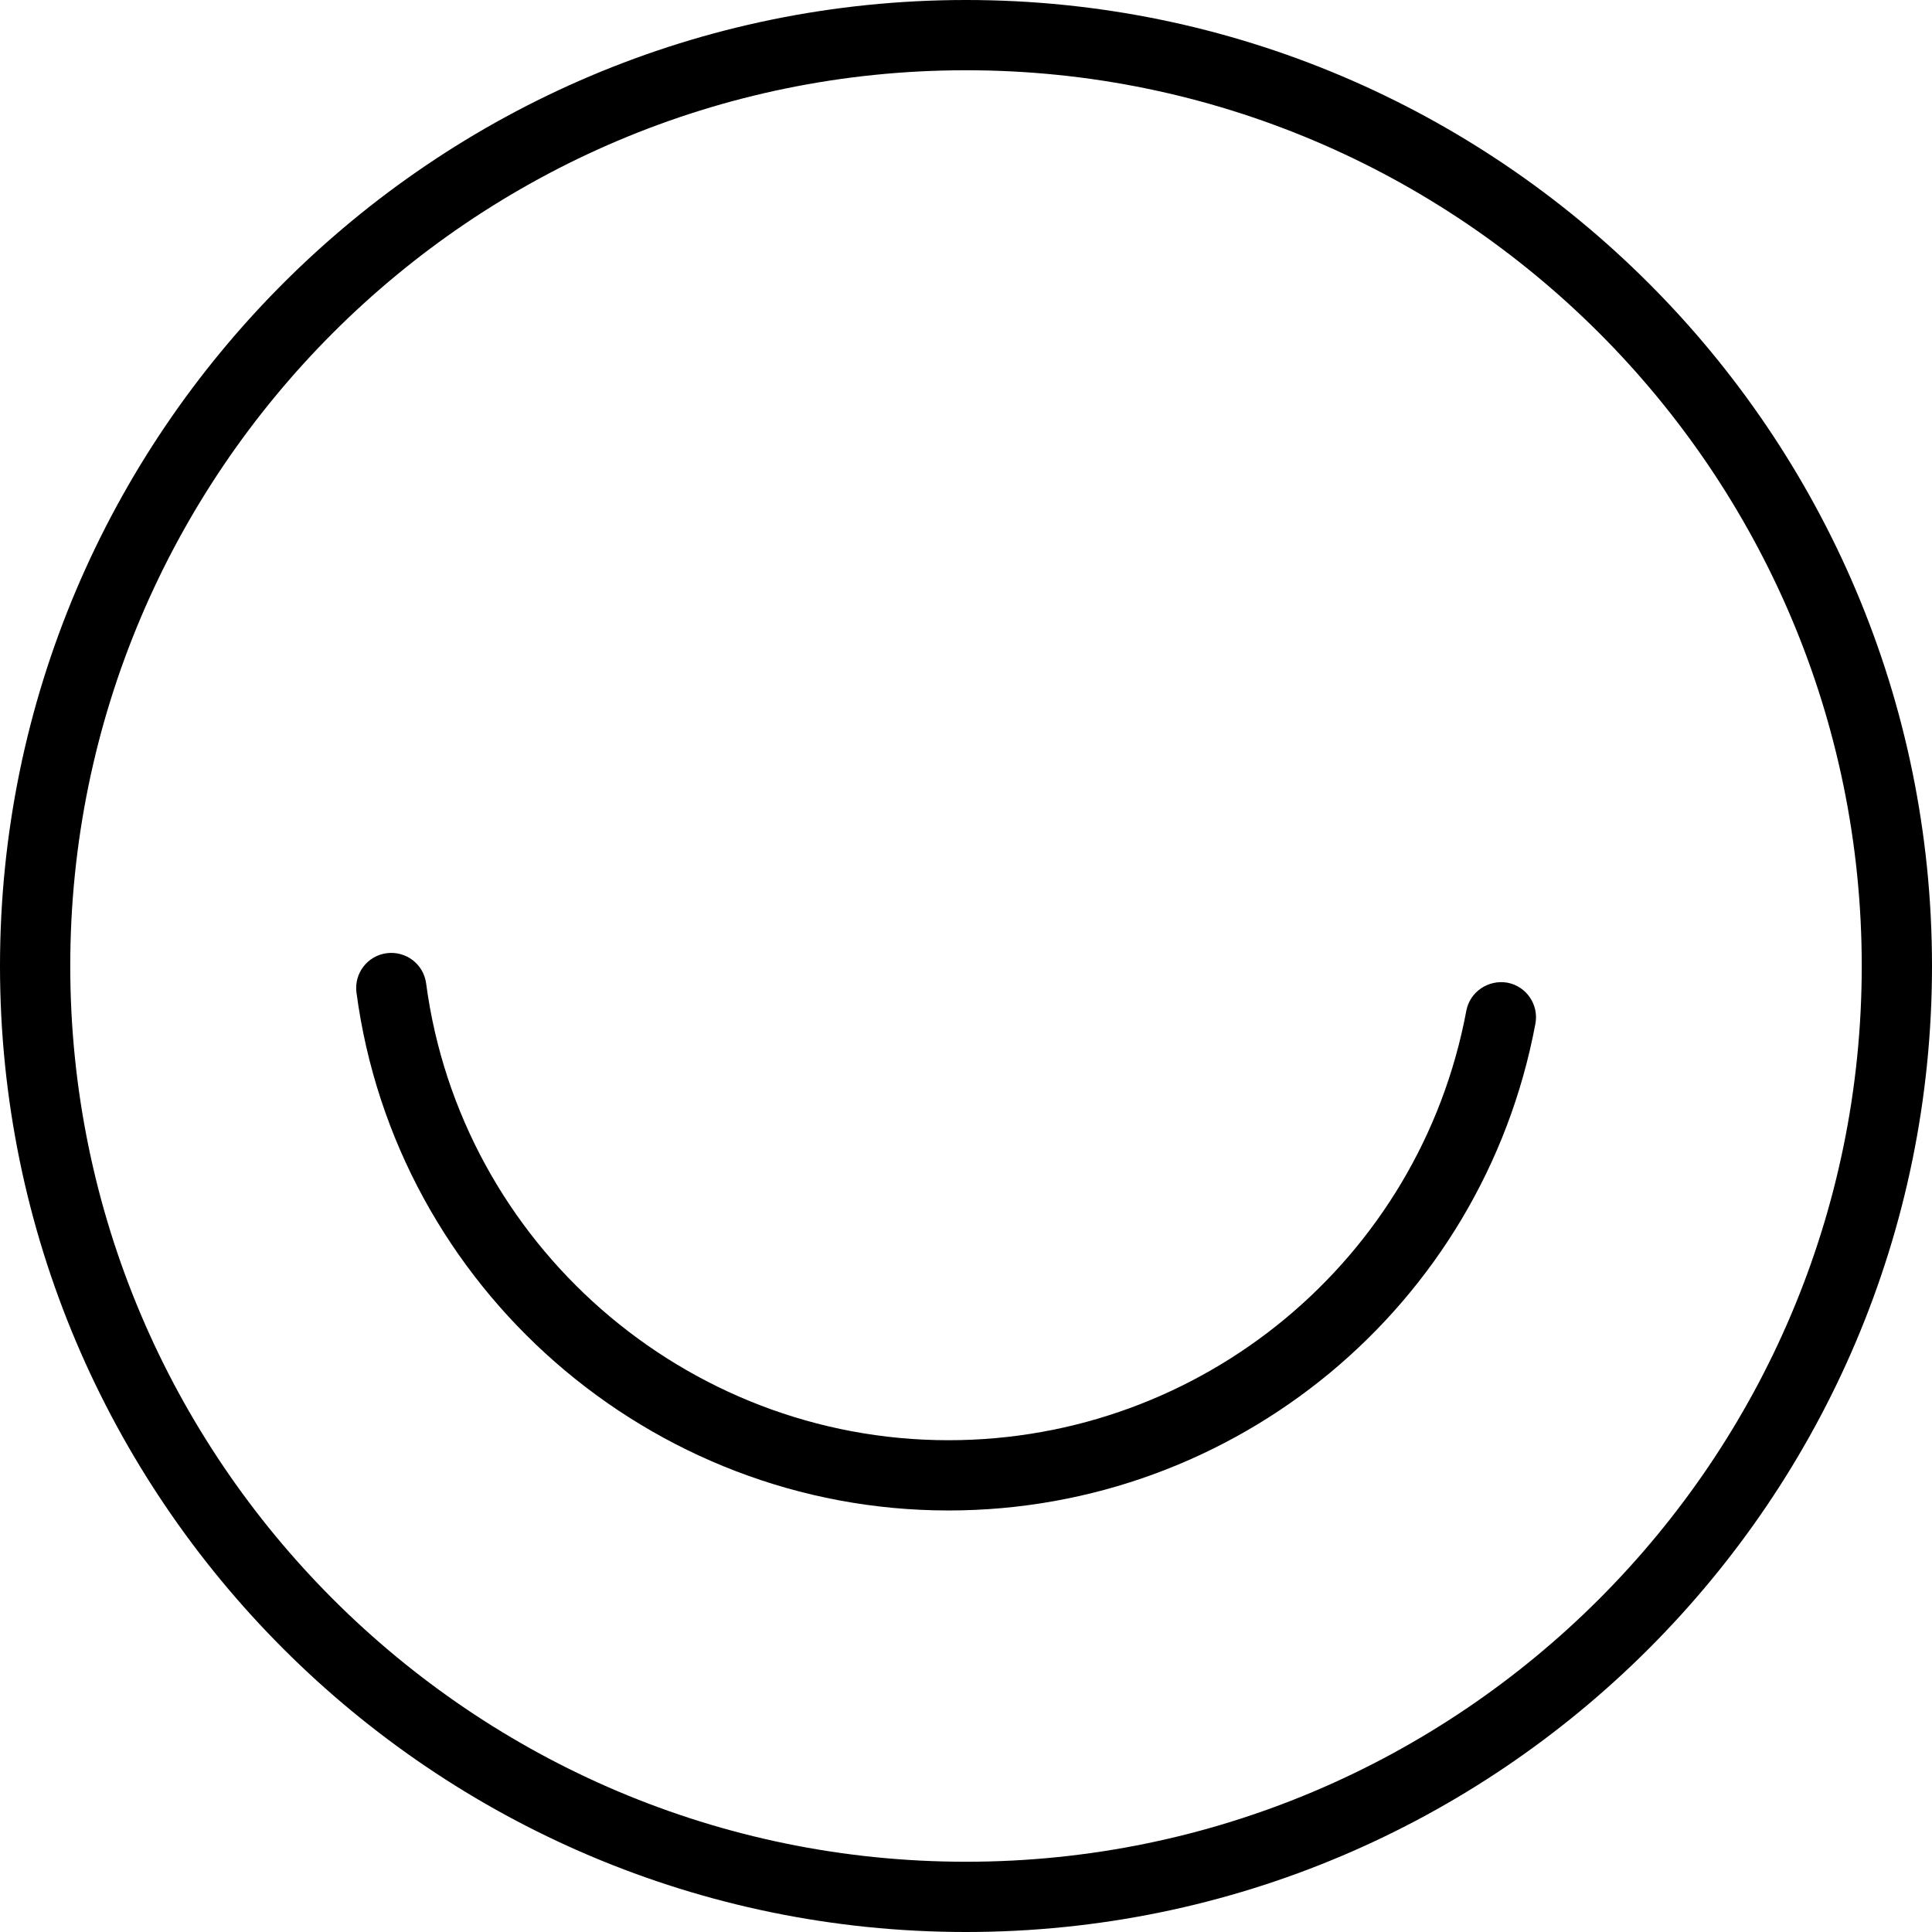
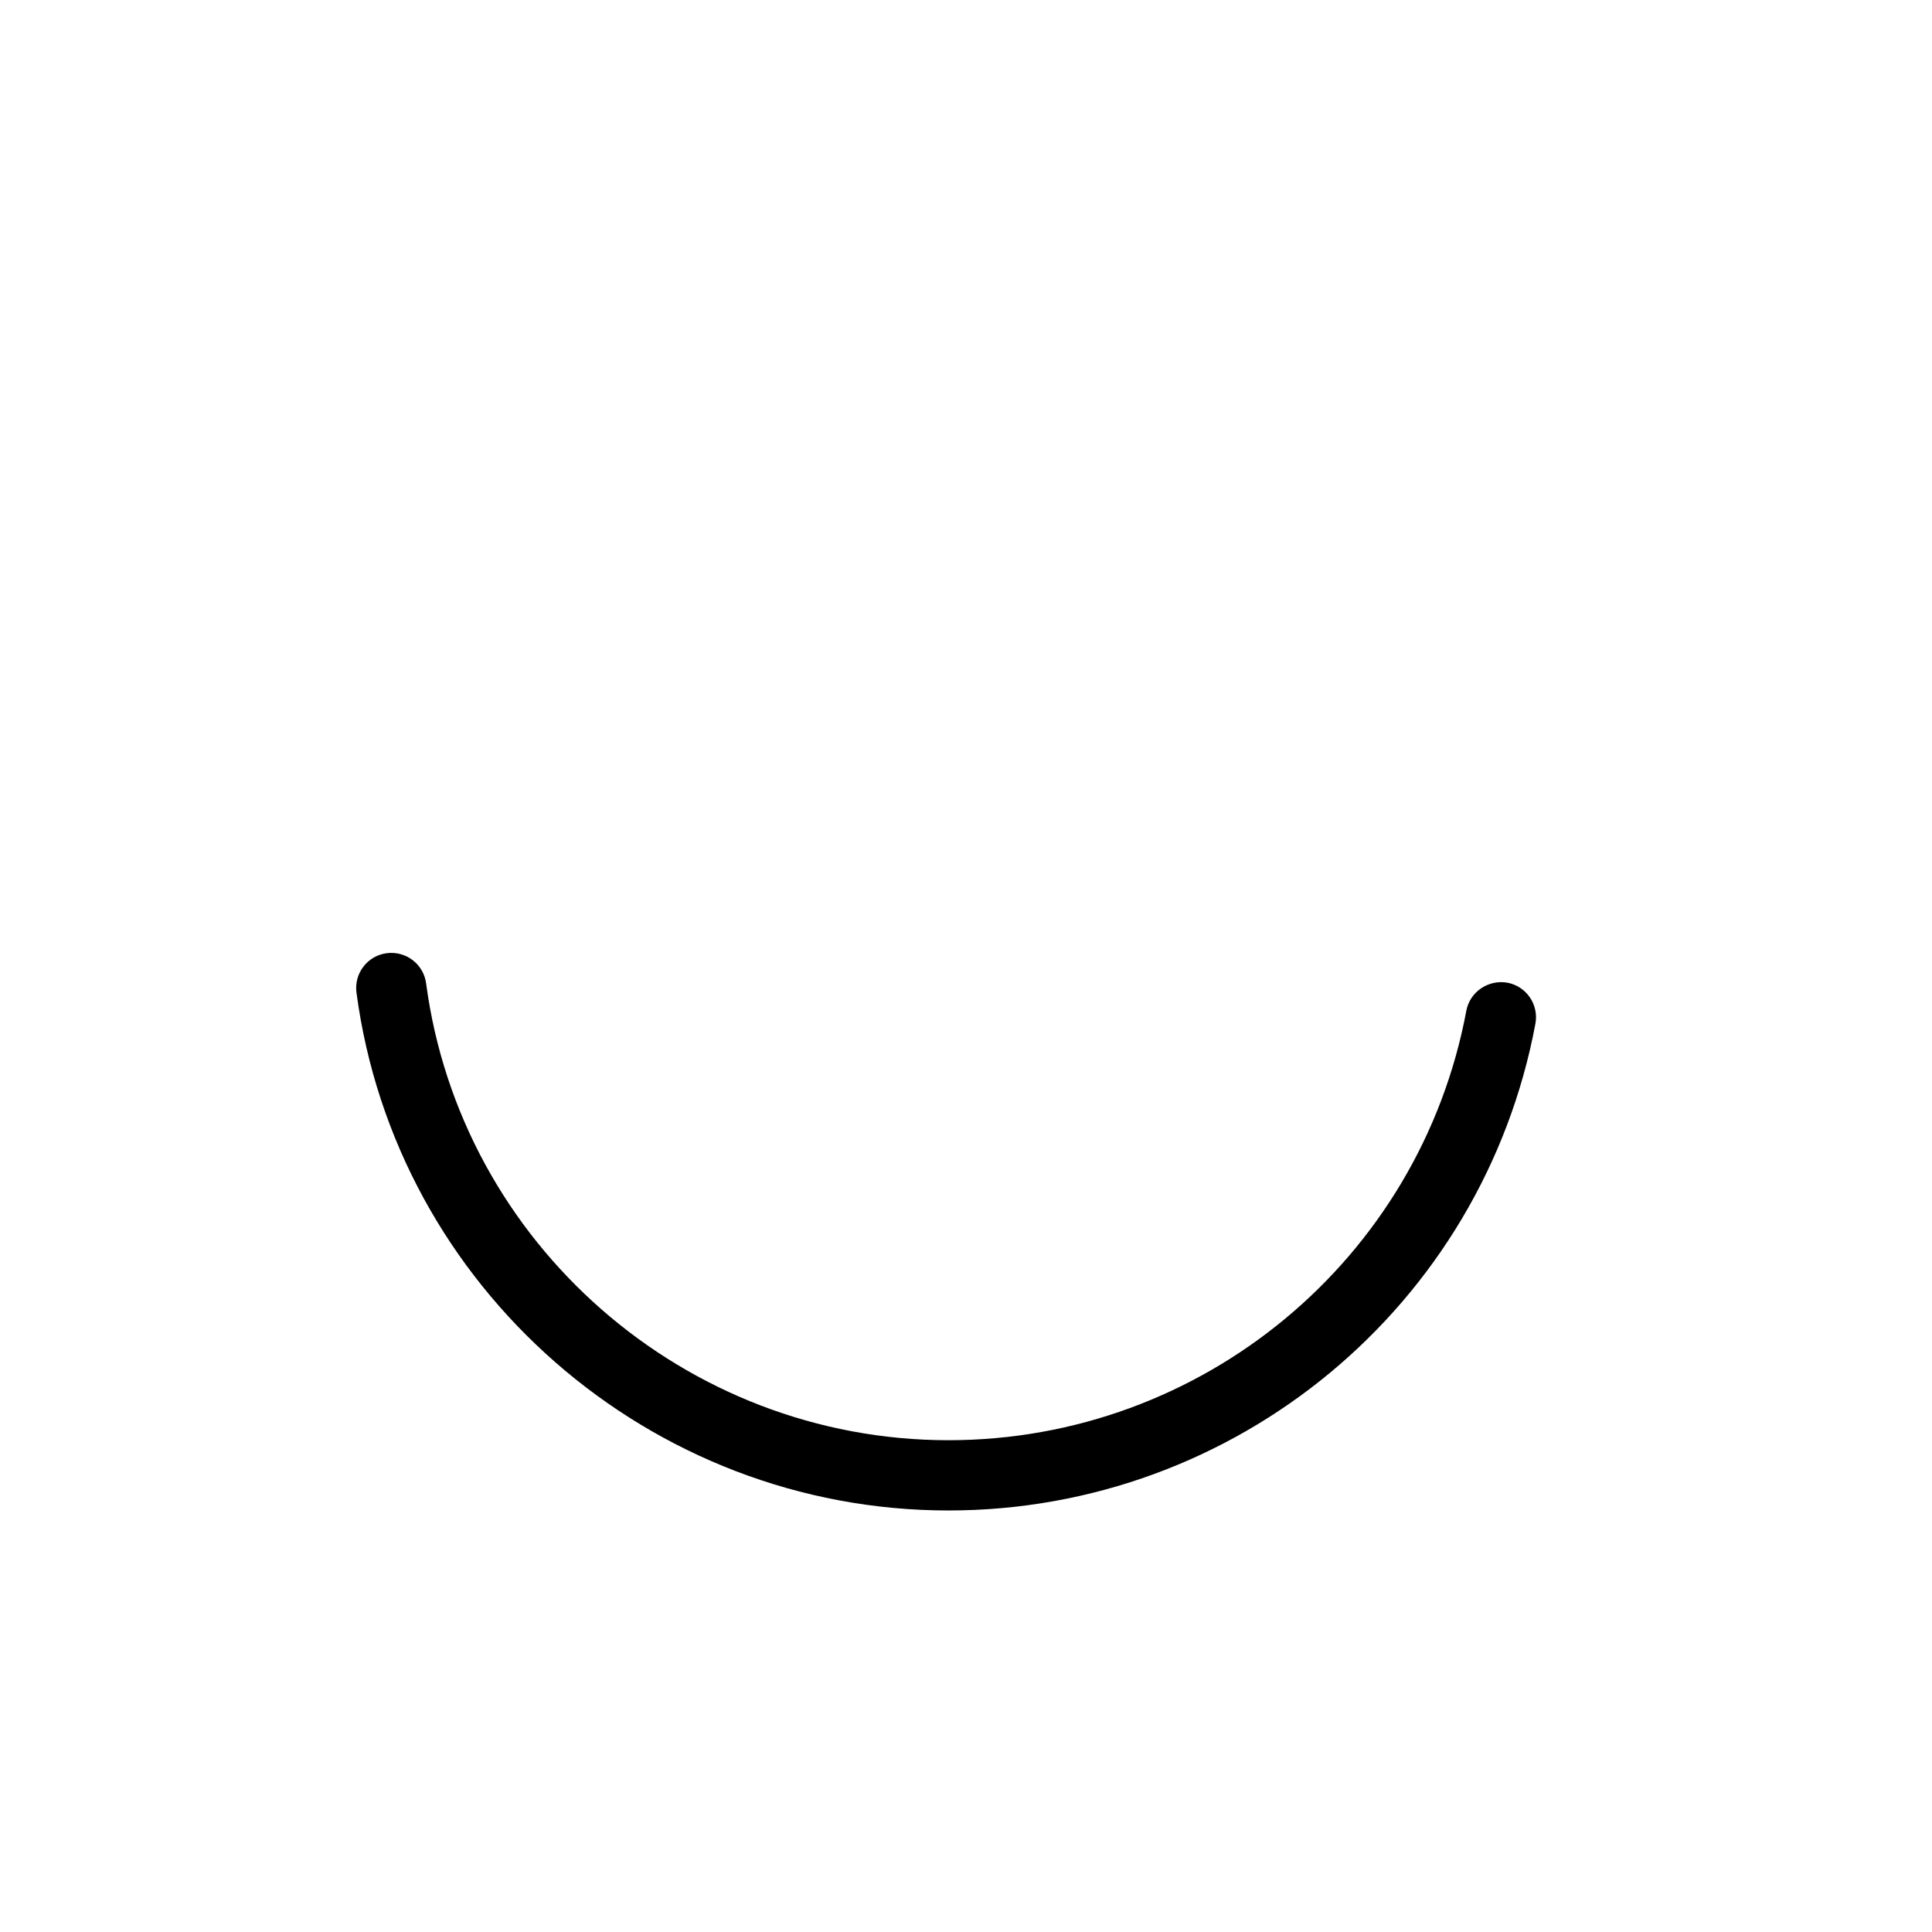
<svg xmlns="http://www.w3.org/2000/svg" enable-background="new 0 0 220 220" id="ello" version="1.1" viewBox="0 0 220 220" xml:space="preserve">
  <g>
-     <path d="M110,0C49.347,0,0,49.346,0,110c0,60.653,49.347,110,110,110c60.652,0,110-49.347,110-110   C220,49.346,170.652,0,110,0z M110,212C53.758,212,8,166.242,8,110C8,53.758,53.758,8,110,8c56.242,0,102,45.758,102,102   C212,166.242,166.242,212,110,212z" />
    <path d="M171.641,111.898c-2.152-0.371-4.262,1.031-4.668,3.199C161.675,143.434,136.875,164,108,164   c-29.965,0-55.535-22.363-59.477-52.02c-0.289-2.191-2.289-3.719-4.492-3.438   c-2.191,0.289-3.73,2.301-3.438,4.492C45.062,146.653,74.039,172,108,172c32.726,0,60.836-23.312,66.84-55.434   C175.242,114.394,173.812,112.305,171.641,111.898z" />
  </g>
</svg>